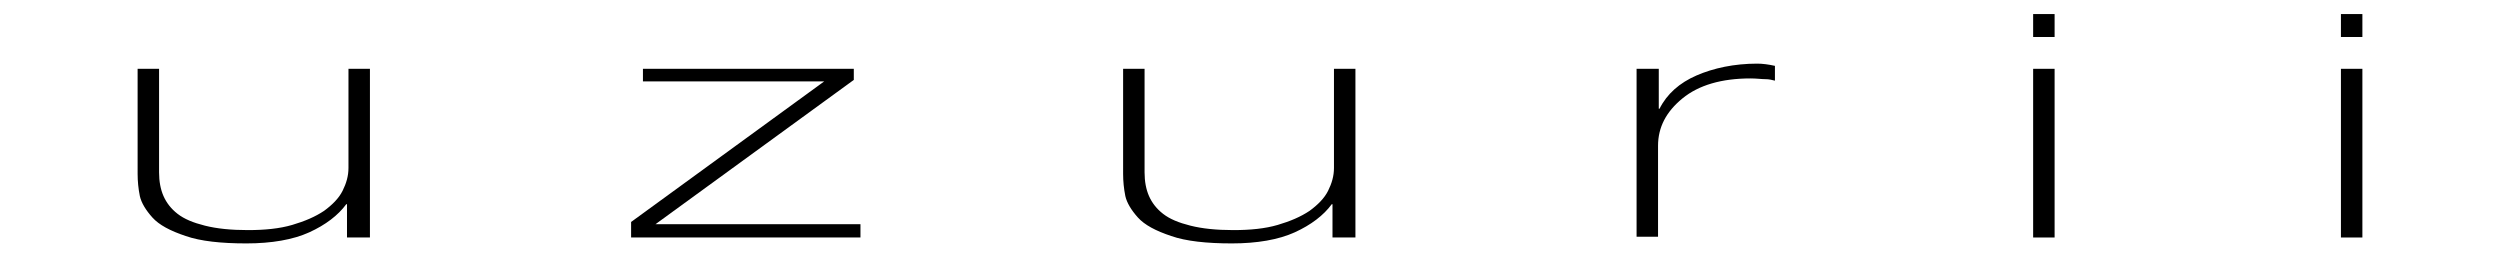
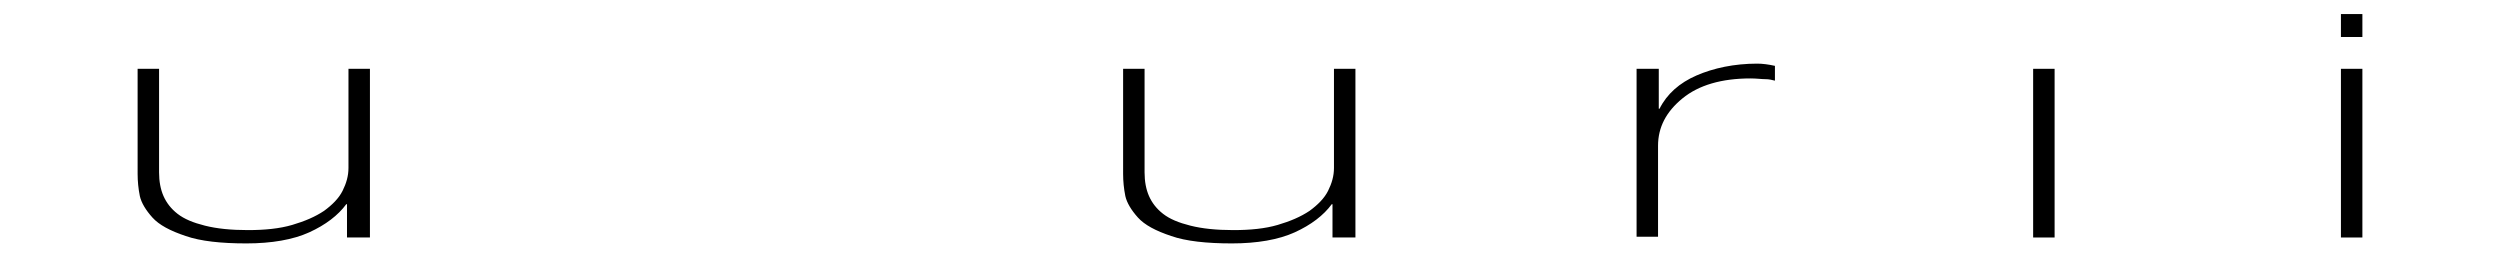
<svg xmlns="http://www.w3.org/2000/svg" version="1.1" id="Layer_1" x="0px" y="0px" viewBox="0 0 337.9 34.7" style="enable-background:new 0 0 337.9 34.7;" xml:space="preserve">
  <style type="text/css">
	.Arched_x0020_Green{fill:url(#SVGID_1_);stroke:#FFFFFF;stroke-width:0.25;stroke-miterlimit:1;}
</style>
  <linearGradient id="SVGID_1_" gradientUnits="userSpaceOnUse" x1="-69" y1="283.187" x2="-68.293" y2="282.48">
    <stop offset="0" style="stop-color:#1DA238" />
    <stop offset="0.983" style="stop-color:#24391D" />
  </linearGradient>
  <g>
    <path d="M49.8,32.1h-2.9v-4.5h-0.1c-1.1,1.5-2.8,2.8-5,3.8c-2.2,1-5.1,1.5-8.5,1.5c-3.4,0-6.2-0.3-8.2-1c-2.1-0.7-3.6-1.5-4.5-2.5   c-0.9-1-1.5-2-1.7-2.9c-0.2-1-0.3-2-0.3-3V9.3h2.9v14c0,1.2,0.2,2.3,0.6,3.2c0.4,0.9,1,1.7,1.9,2.4c0.9,0.7,2.1,1.2,3.7,1.6   c1.6,0.4,3.5,0.6,5.8,0.6c2.3,0,4.3-0.2,6-0.7c1.7-0.5,3.1-1.1,4.3-1.9c1.1-0.8,2-1.7,2.5-2.7c0.5-1,0.8-2,0.8-3.1V9.3h2.9V32.1z" />
-     <path d="M85.3,30l26.1-19H86.9V9.3h28.5v1.5L88.6,30.3h27.7v1.8h-31V30z" />
    <path d="M183,32.1h-2.9v-4.5H180c-1.1,1.5-2.8,2.8-5,3.8c-2.2,1-5.1,1.5-8.5,1.5c-3.4,0-6.2-0.3-8.2-1c-2.1-0.7-3.6-1.5-4.5-2.5   c-0.9-1-1.5-2-1.7-2.9c-0.2-1-0.3-2-0.3-3V9.3h2.9v14c0,1.2,0.2,2.3,0.6,3.2c0.4,0.9,1,1.7,1.9,2.4c0.9,0.7,2.1,1.2,3.7,1.6   c1.6,0.4,3.5,0.6,5.8,0.6c2.3,0,4.3-0.2,6-0.7c1.7-0.5,3.1-1.1,4.3-1.9c1.1-0.8,2-1.7,2.5-2.7c0.5-1,0.8-2,0.8-3.1V9.3h2.9V32.1z" />
    <path d="M221.3,9.3h2.9v5.4h0.1c1-2,2.7-3.5,5-4.5c2.3-1,5.1-1.6,8.2-1.6c0.7,0,1.5,0.1,2.4,0.3v2c-0.4-0.1-0.8-0.2-1.3-0.2   c-0.5,0-1.2-0.1-2-0.1c-3.9,0-7,0.9-9.2,2.7c-2.2,1.8-3.3,3.9-3.3,6.4v12.3h-2.9V9.3z" />
-     <path d="M274.8,1.9h2.9V5h-2.9V1.9z M274.8,9.3h2.9v22.8h-2.9V9.3z" />
+     <path d="M274.8,1.9h2.9h-2.9V1.9z M274.8,9.3h2.9v22.8h-2.9V9.3z" />
    <path d="M316.4,1.9h2.9V5h-2.9V1.9z M316.4,9.3h2.9v22.8h-2.9V9.3z" />
  </g>
</svg>